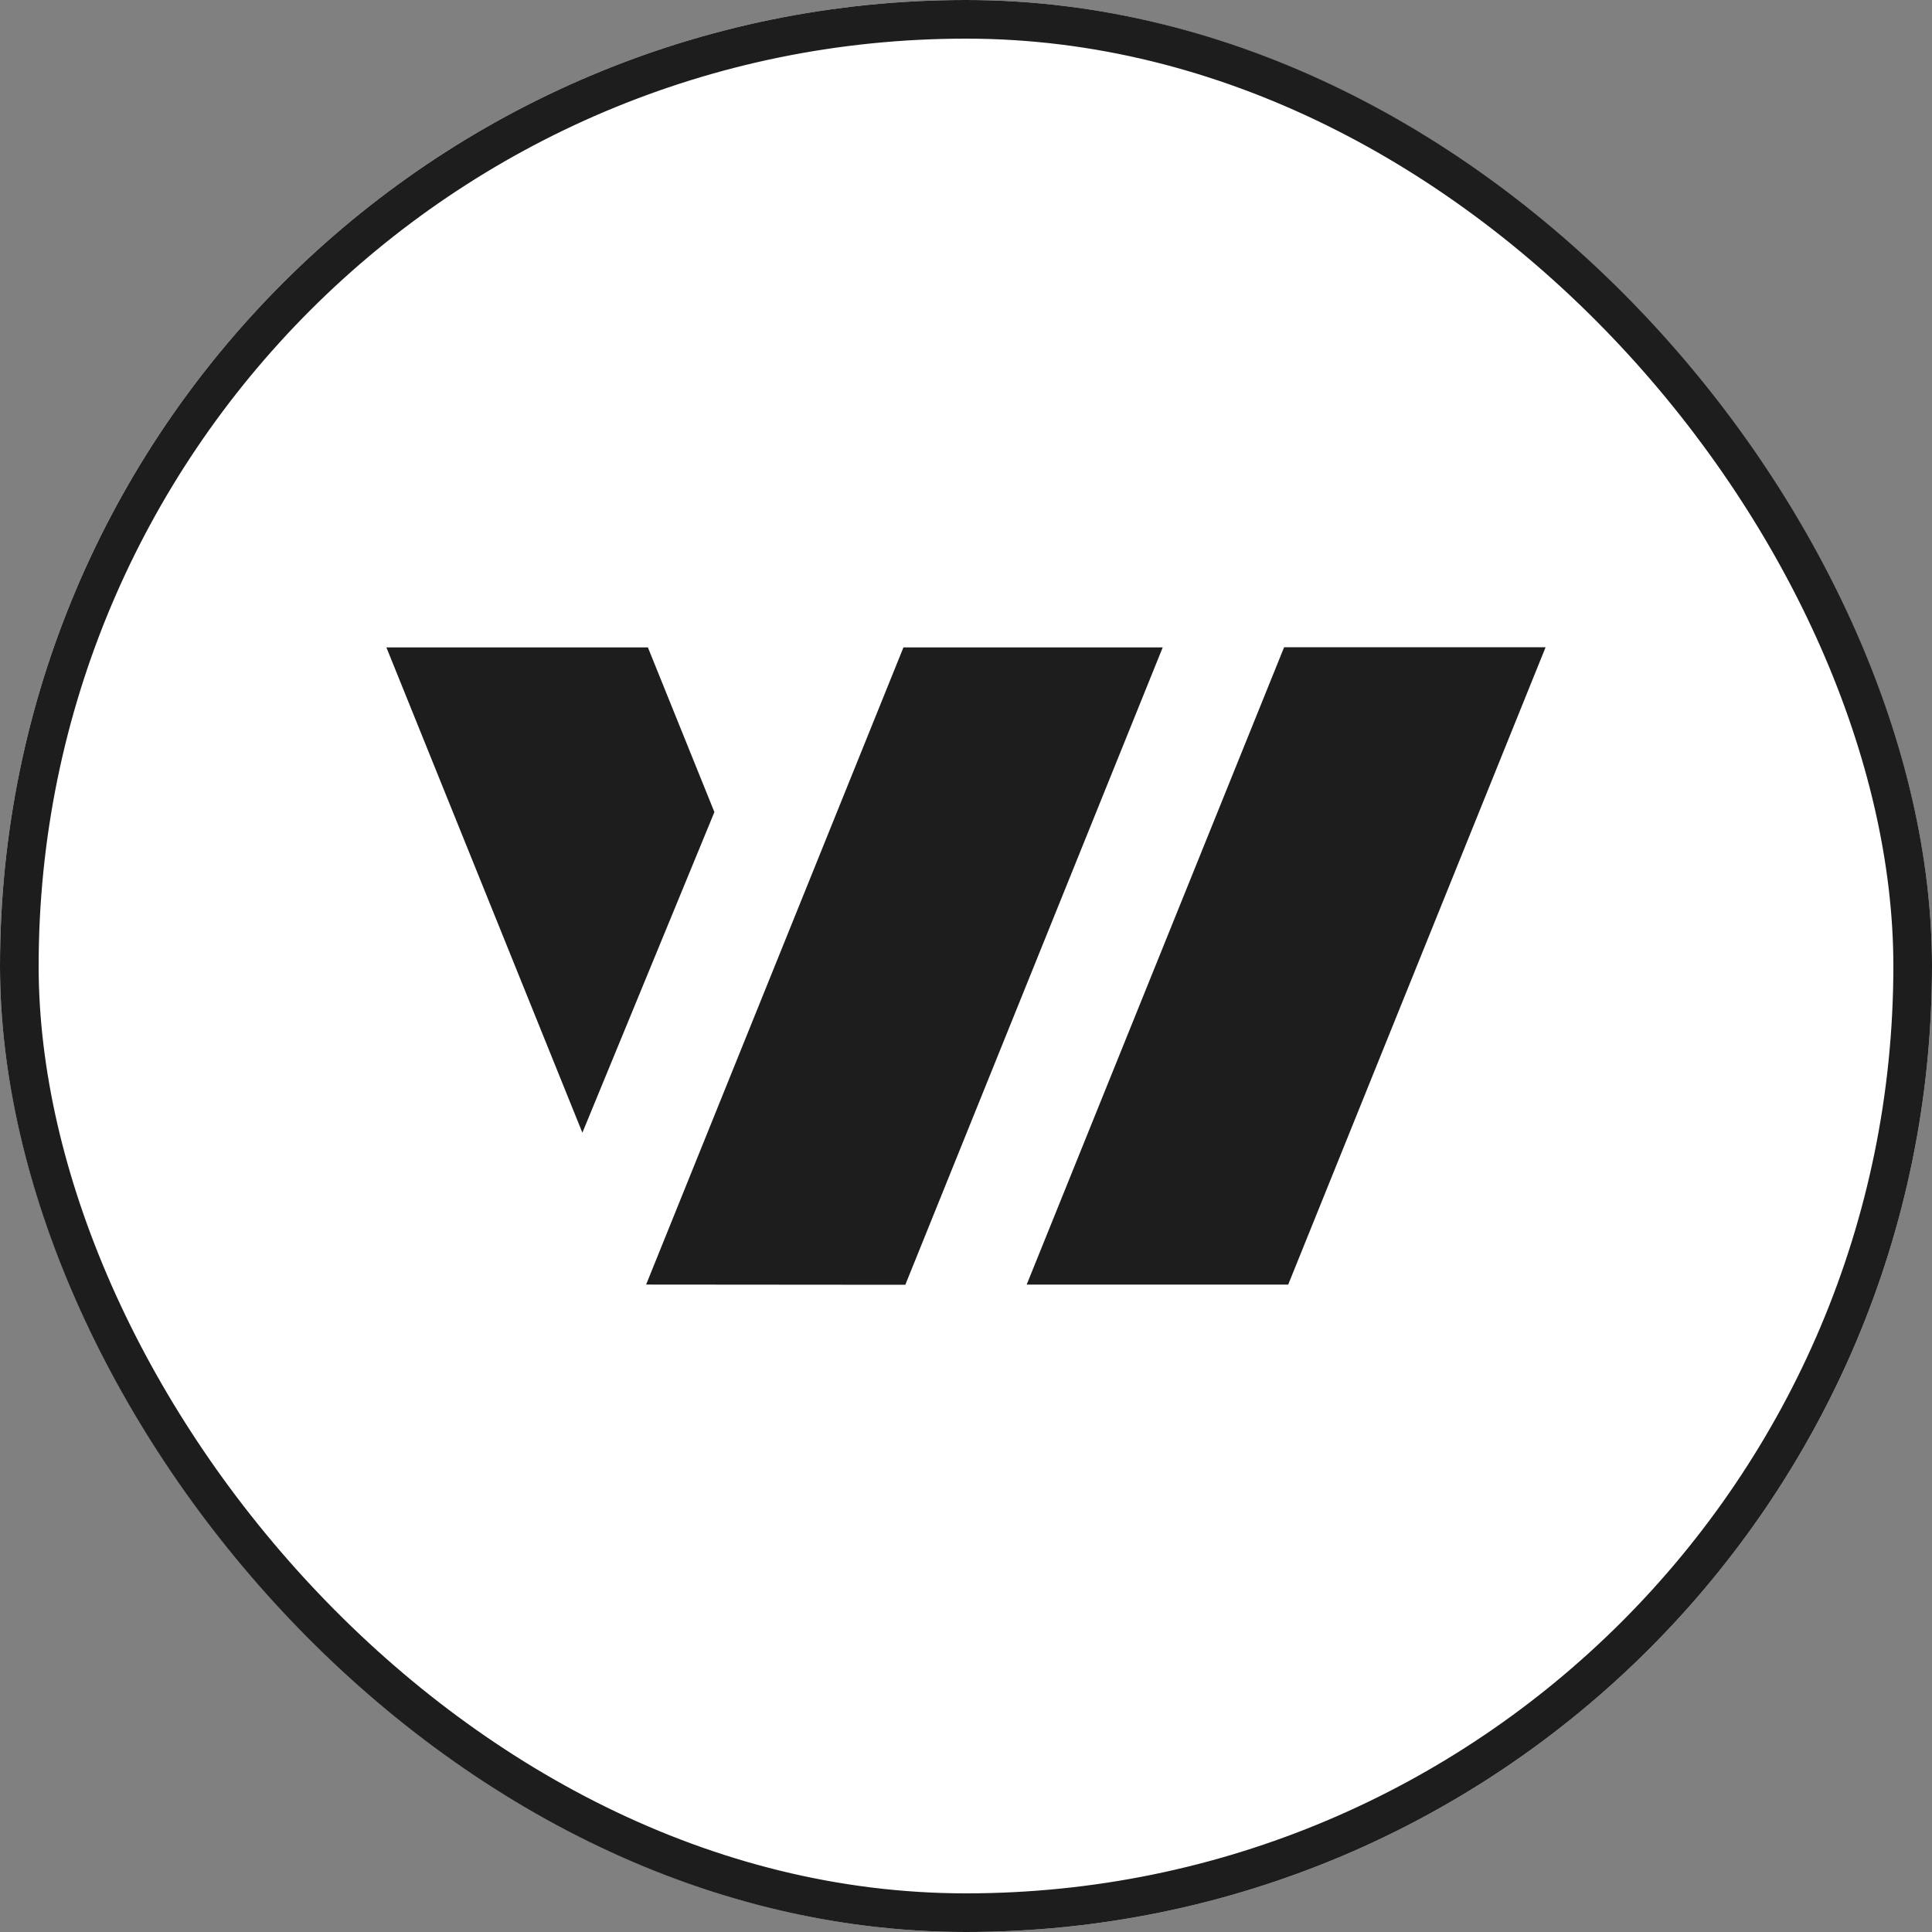
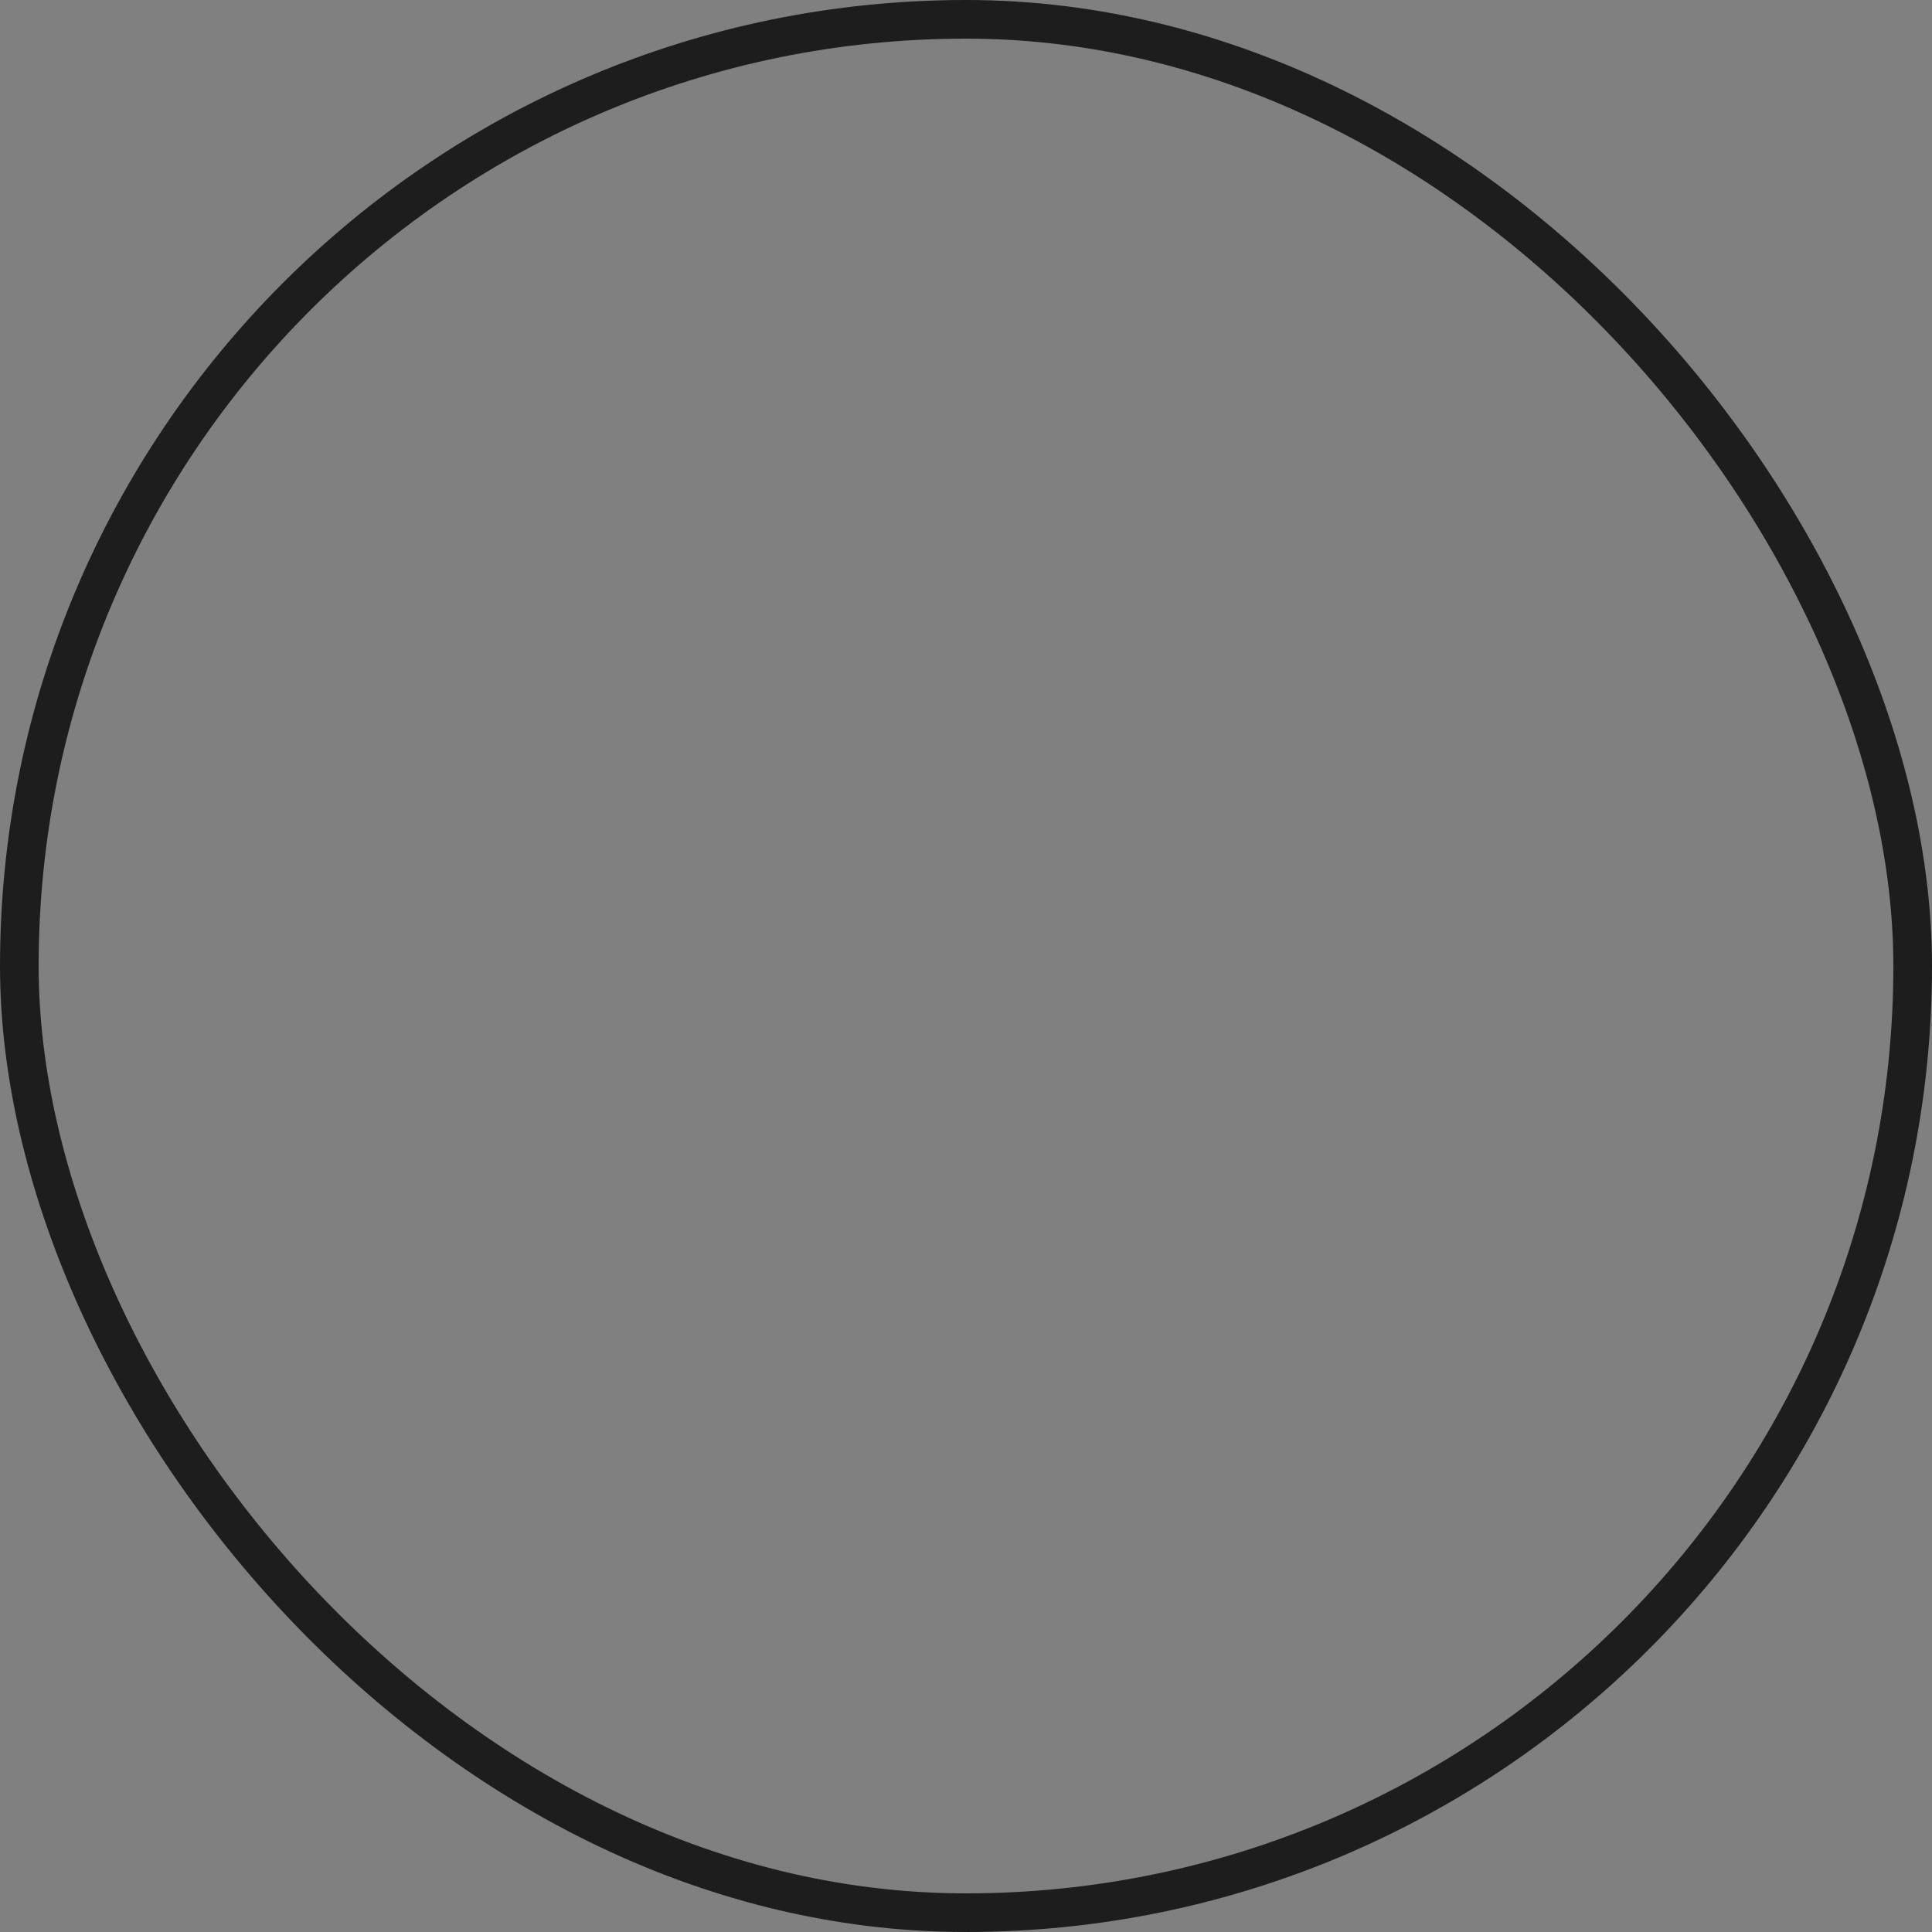
<svg xmlns="http://www.w3.org/2000/svg" width="1000" height="1000">
  <rect width="100%" height="100%" fill="#808080" stroke="none" />
-   <rect width="1000" height="1000" rx="500" ry="500" fill="#ffffff" />
  <g transform="matrix(10,0,0,10,0,0)">
    <svg width="100" height="100">
      <svg width="100" height="100" viewBox="0 0 100 100" fill="none">
-         <path d="M60.182 33.51L46.859 66.5L33.443 66.489L46.762 33.51H60.182Z" fill="#1D1D1D" />
-         <path d="M36.977 42.033L30.144 58.628L20 33.51H33.535L36.977 42.033Z" fill="#1D1D1D" />
-         <path d="M80 33.5L66.677 66.49H53.141L66.466 33.5H80Z" fill="#1D1D1D" />
        <rect x="1" y="1" width="98" height="98" rx="49" stroke="#1D1D1D" stroke-width="2" />
      </svg>
    </svg>
  </g>
</svg>